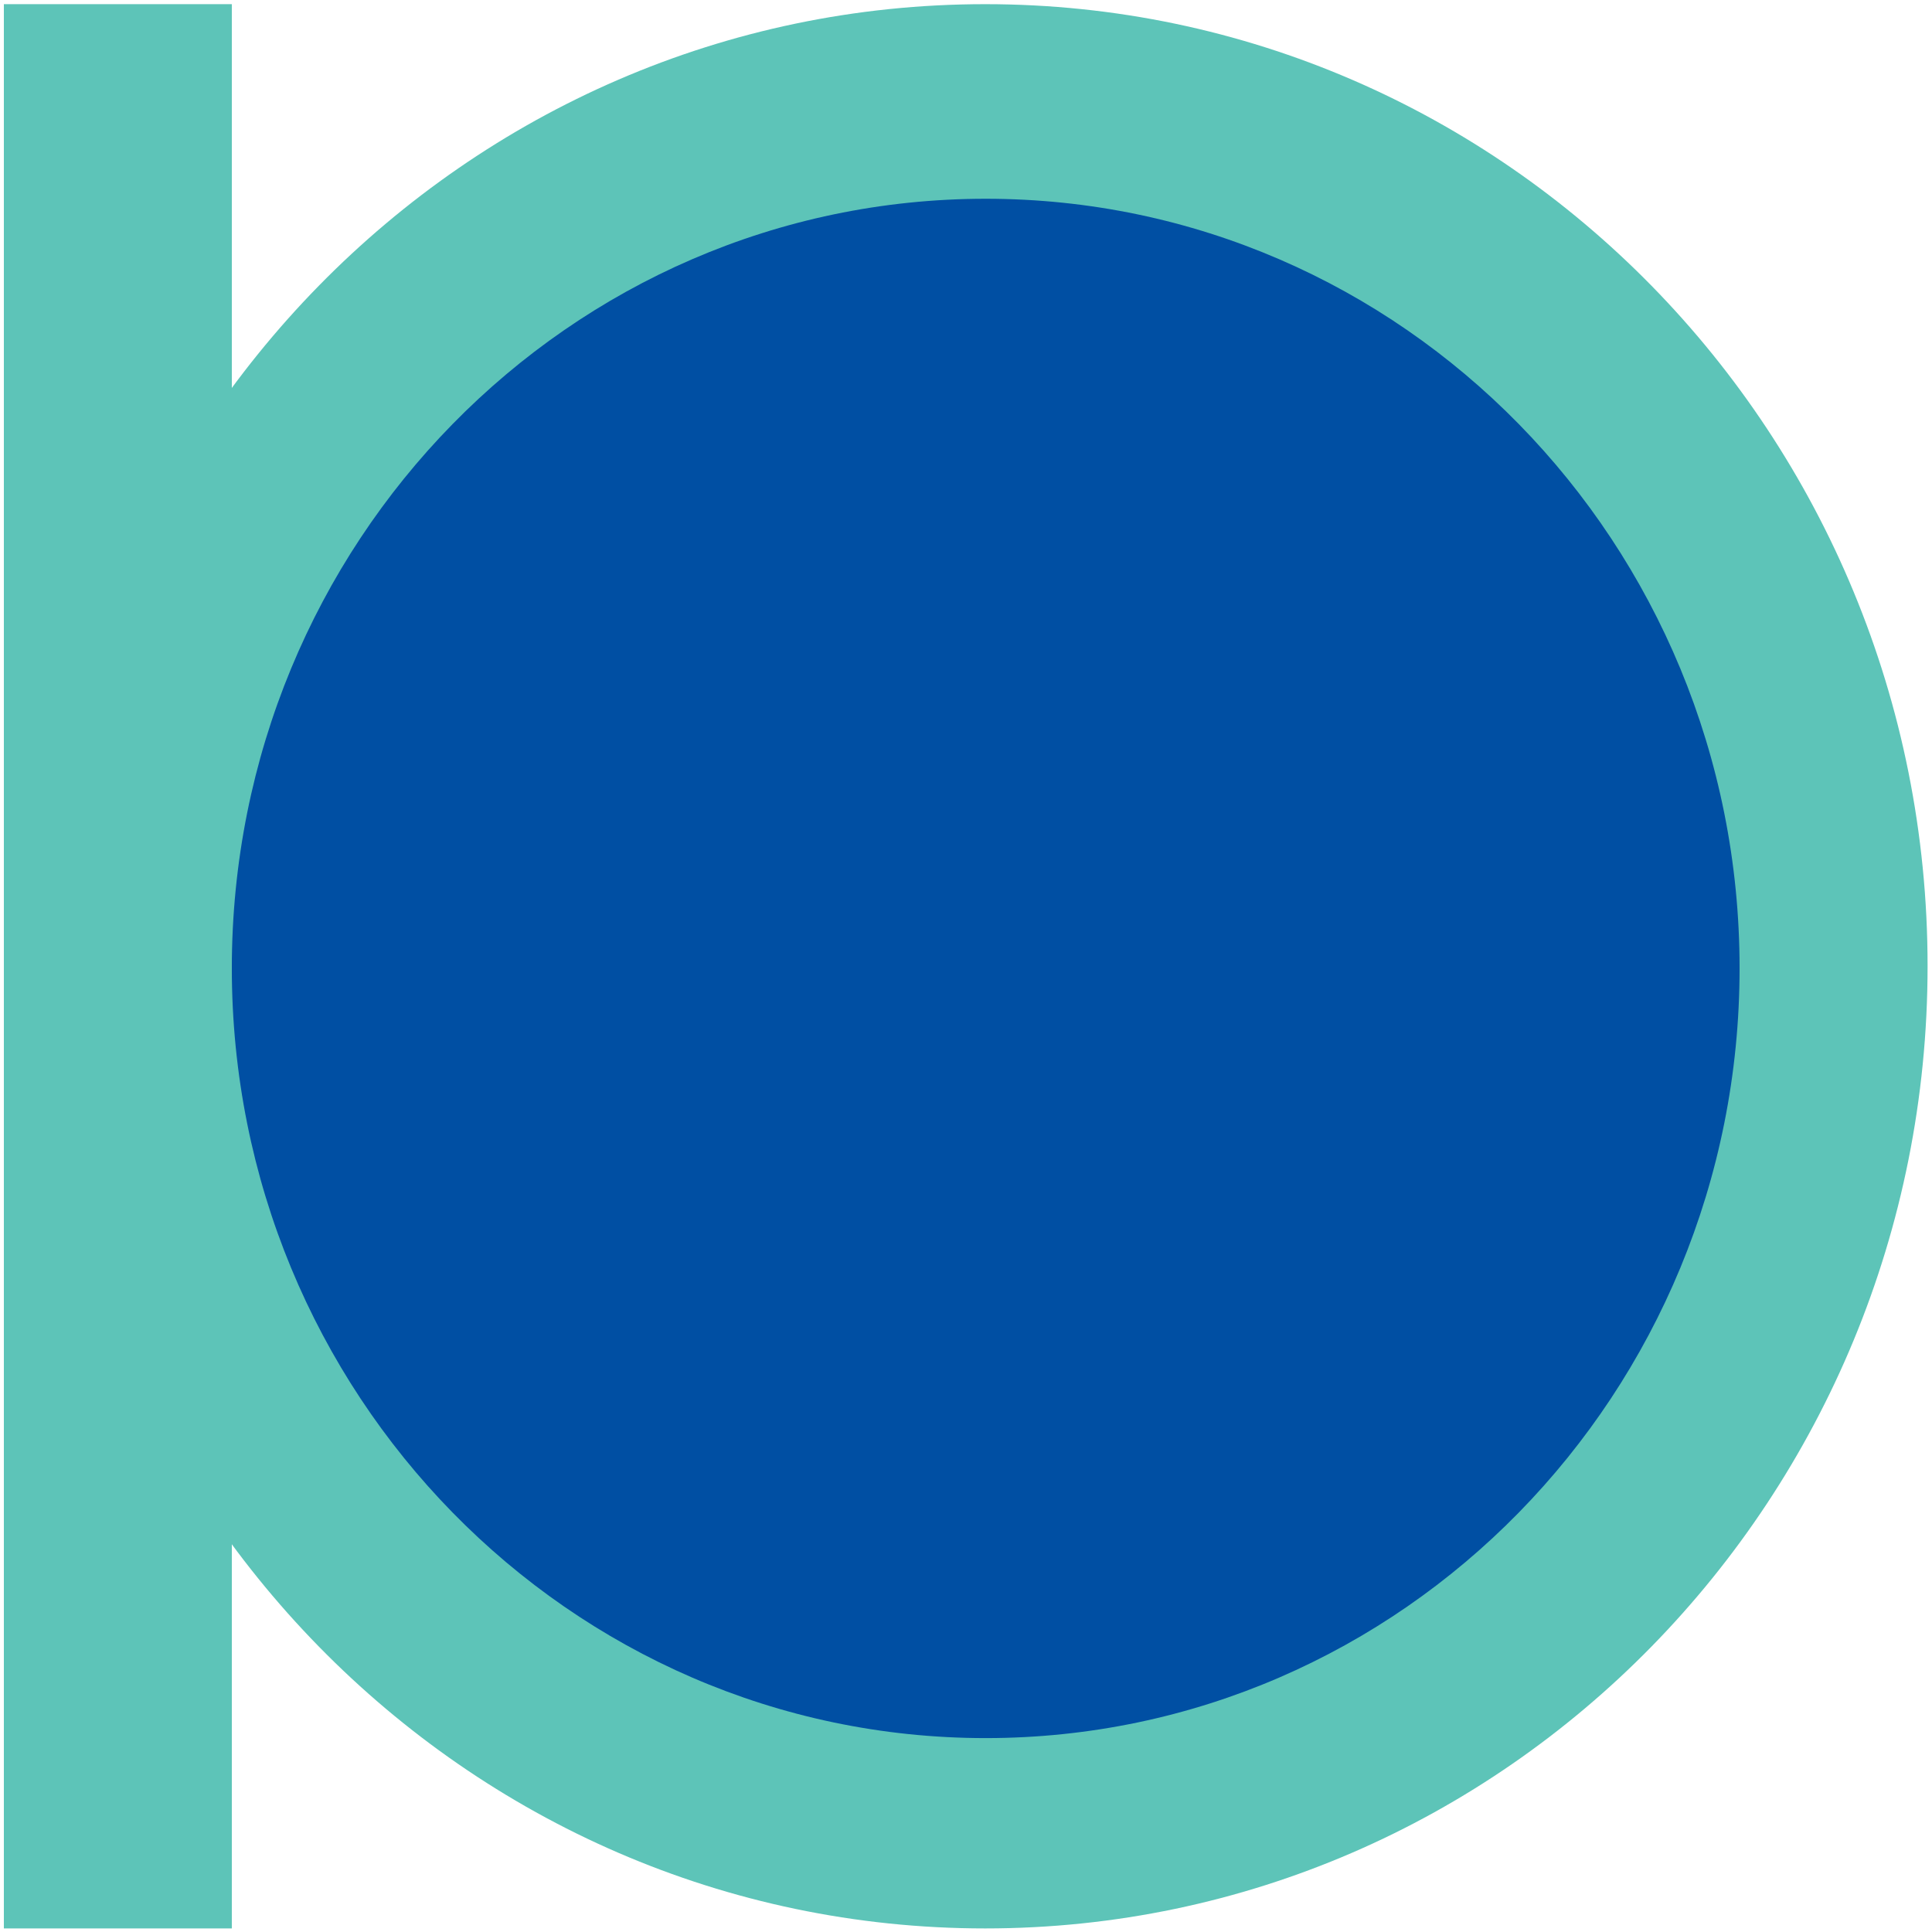
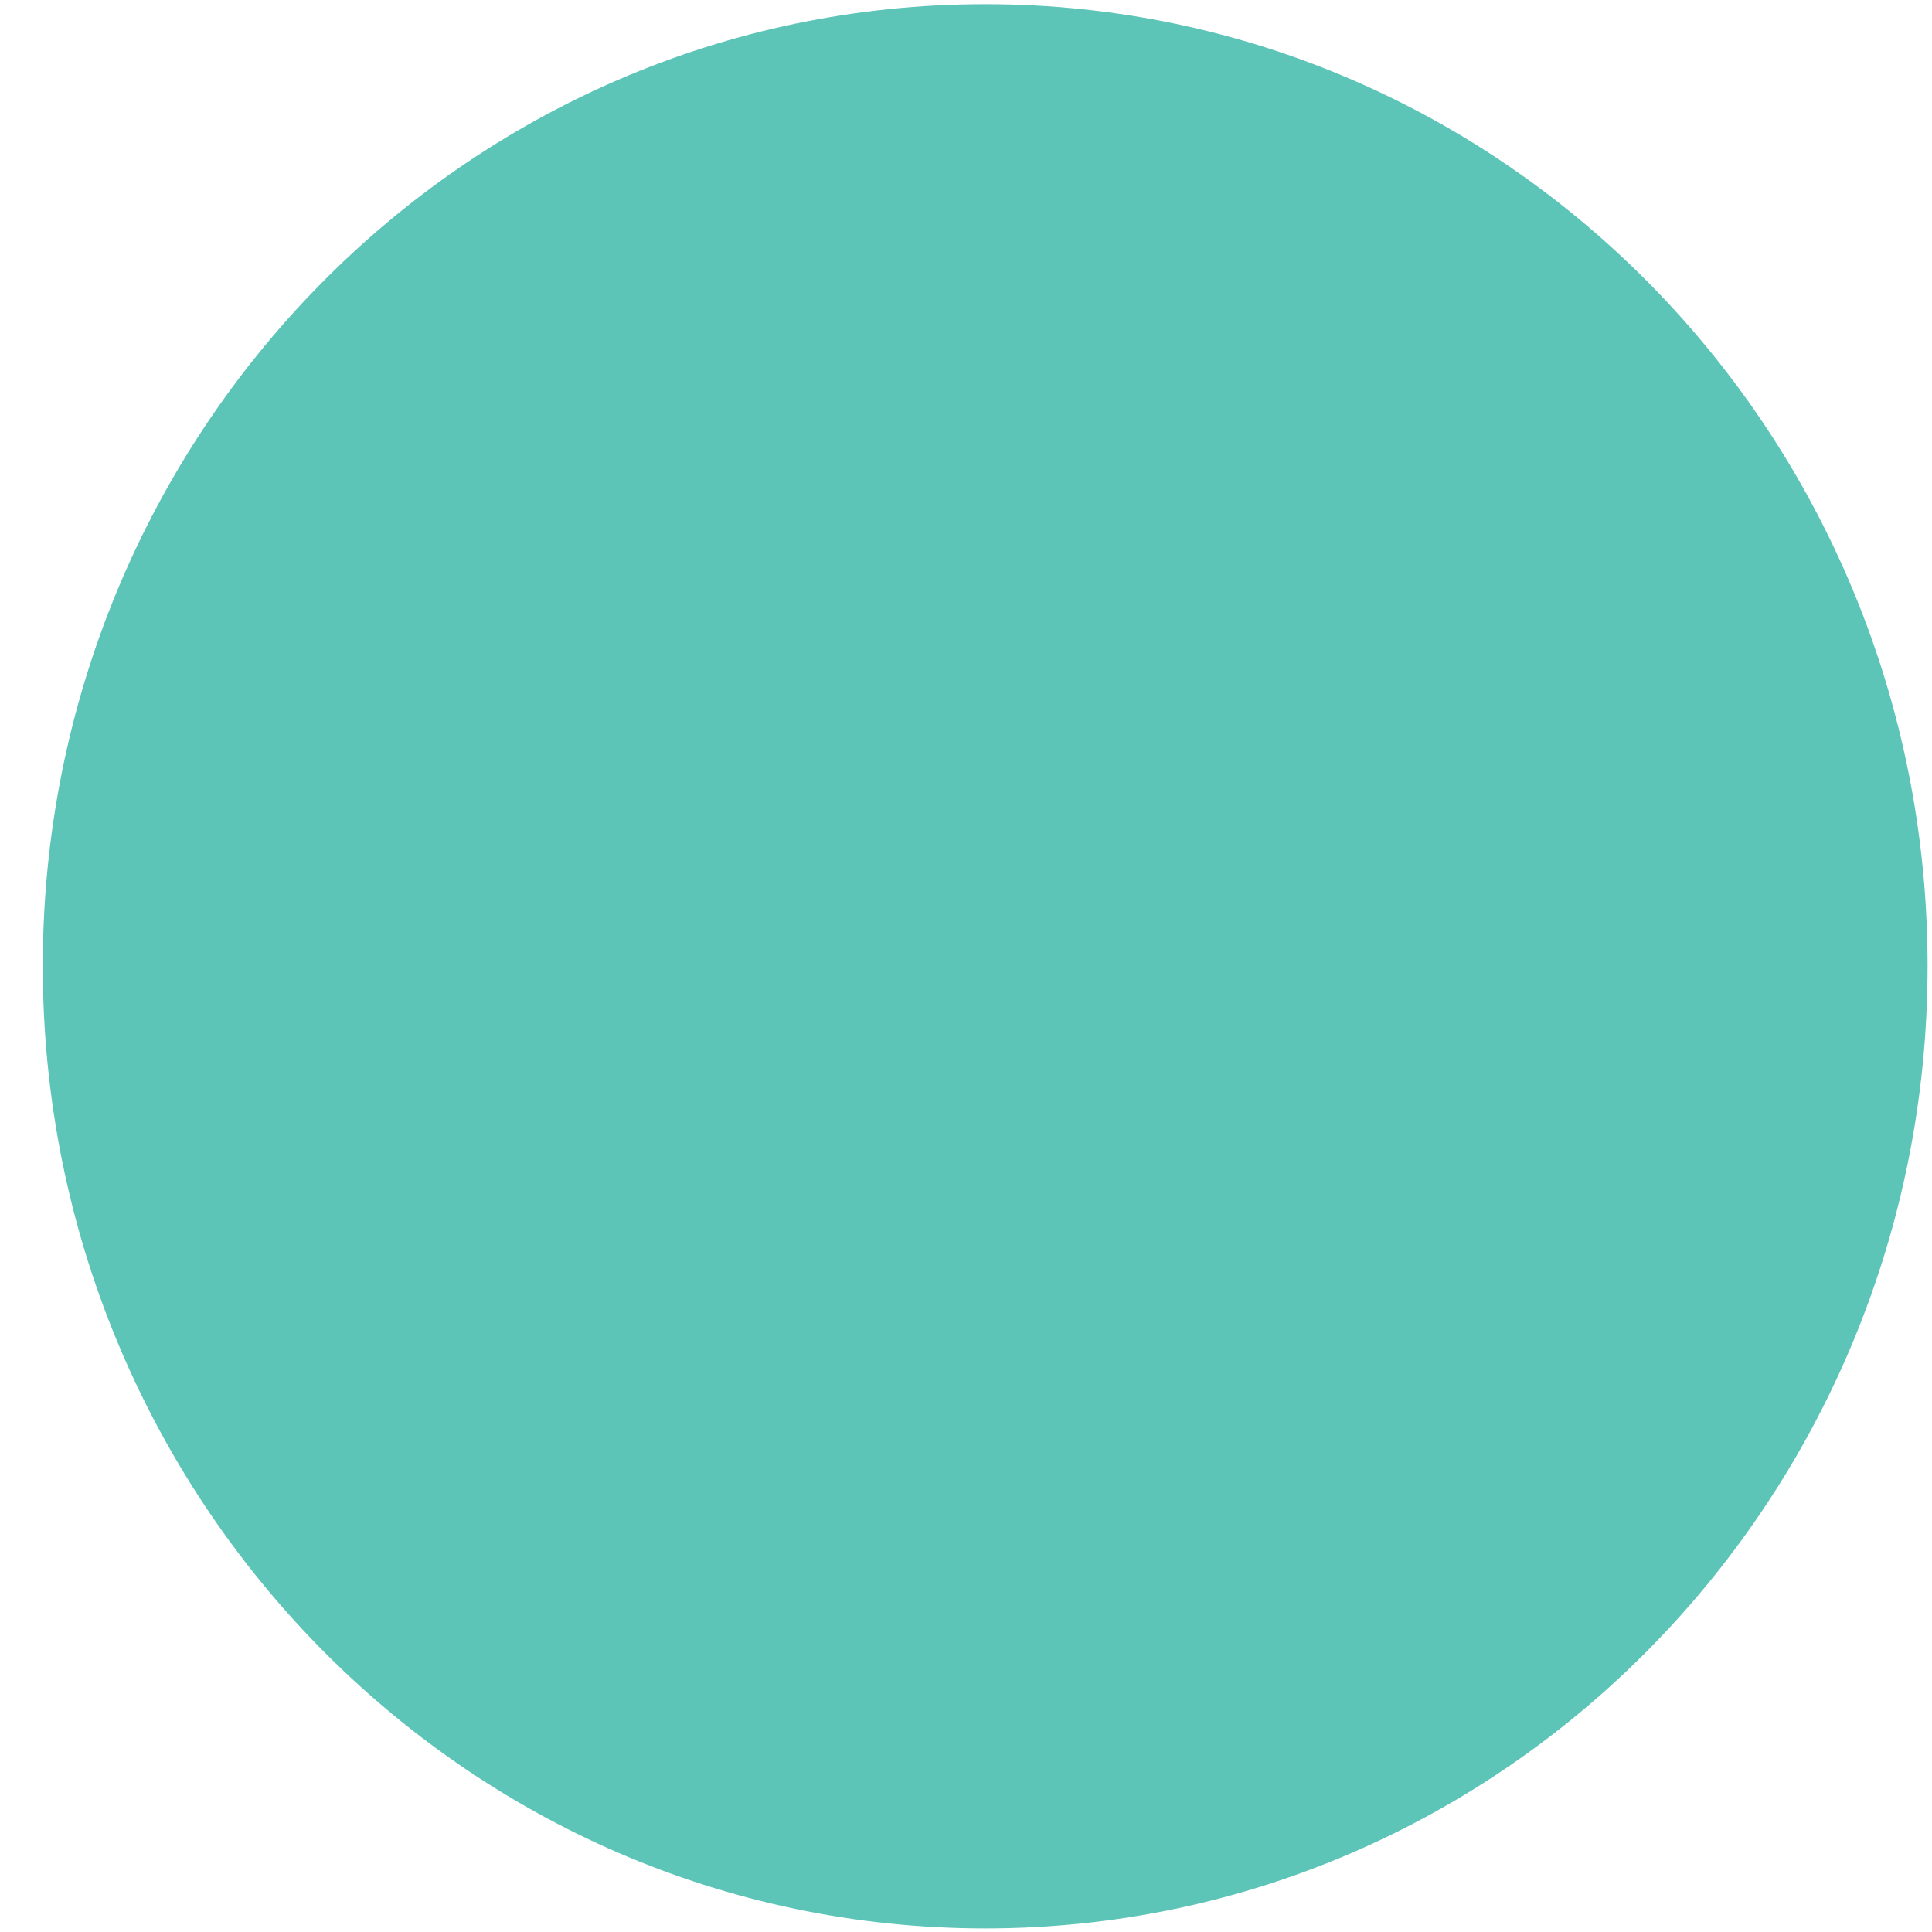
<svg xmlns="http://www.w3.org/2000/svg" width="500px" height="500px" viewBox="0 0 500 500" version="1.1">
  <title>bstaendig_logo</title>
  <desc>Created with Sketch.</desc>
  <defs />
  <g id="Page-1" stroke="none" stroke-width="1" fill="none" fill-rule="evenodd">
    <g id="bstaendig_logo" transform="translate(1, 0)" fill-rule="nonzero">
      <path d="M497.856,250.001 C497.856,387.495 388.714,499.076 253.964,499.076 C119.214,499.076 10.072,387.495 10.072,250.001 C10.072,112.507 119.214,1.079 253.964,1.079 C388.714,1.079 497.856,112.507 497.856,250.001" id="Shape-Copy" fill="#5DC4B8" />
-       <path d="M449.202,250.568 C449.202,360.558 361.893,449.818 254.098,449.818 C146.303,449.818 58.995,360.558 58.995,250.568 C58.995,140.578 146.303,51.44 254.098,51.44 C361.893,51.44 449.202,140.578 449.202,250.568" id="Shape" fill="#004FA3" />
-       <rect id="Rectangle" fill="#5DC4B8" x="0" y="1.079" width="58.995" height="497.997" />
    </g>
  </g>
</svg>